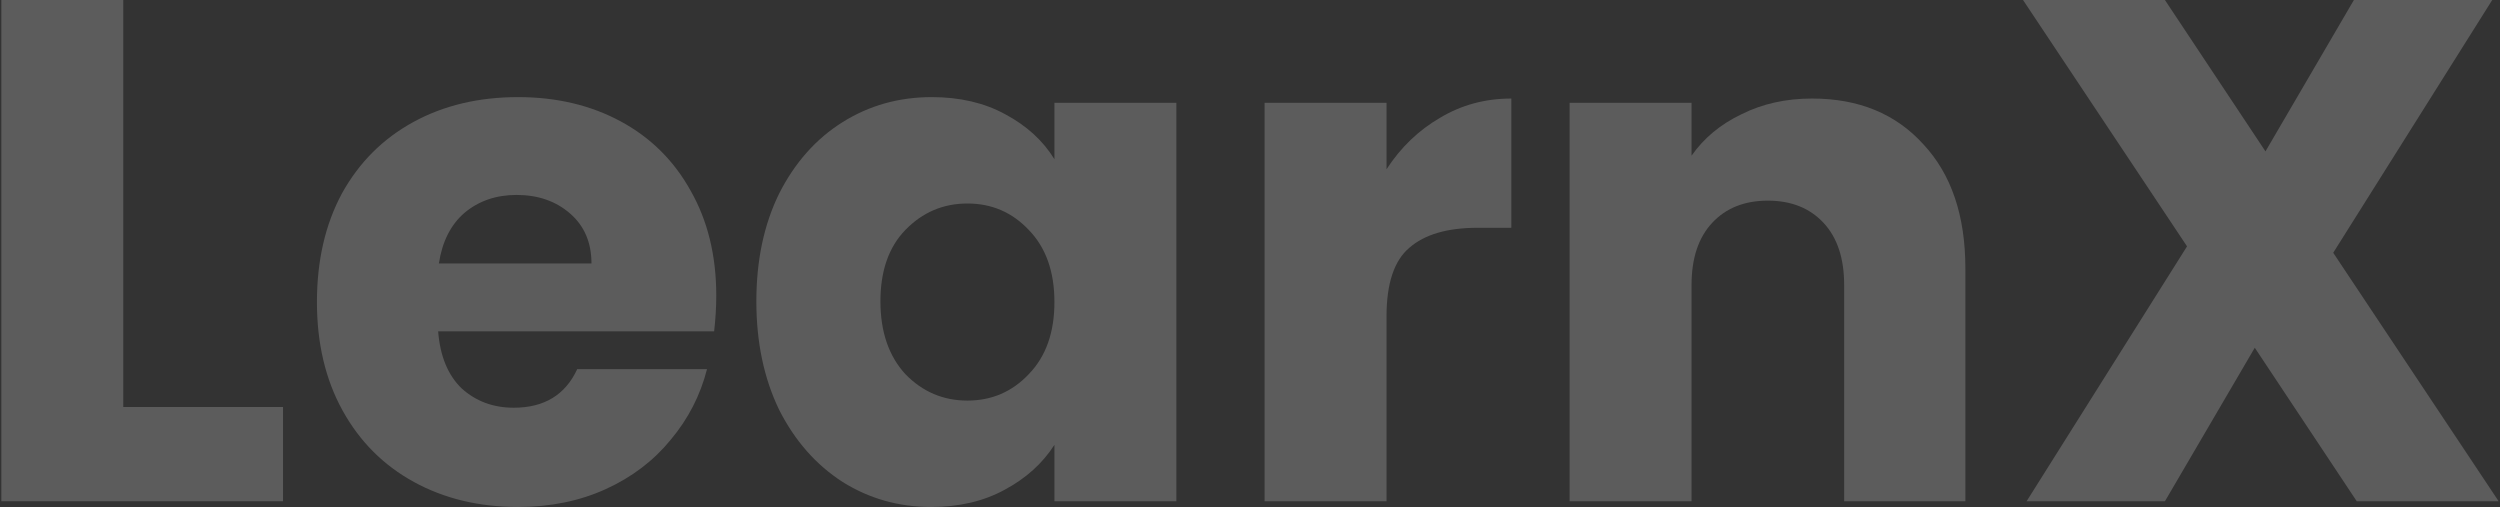
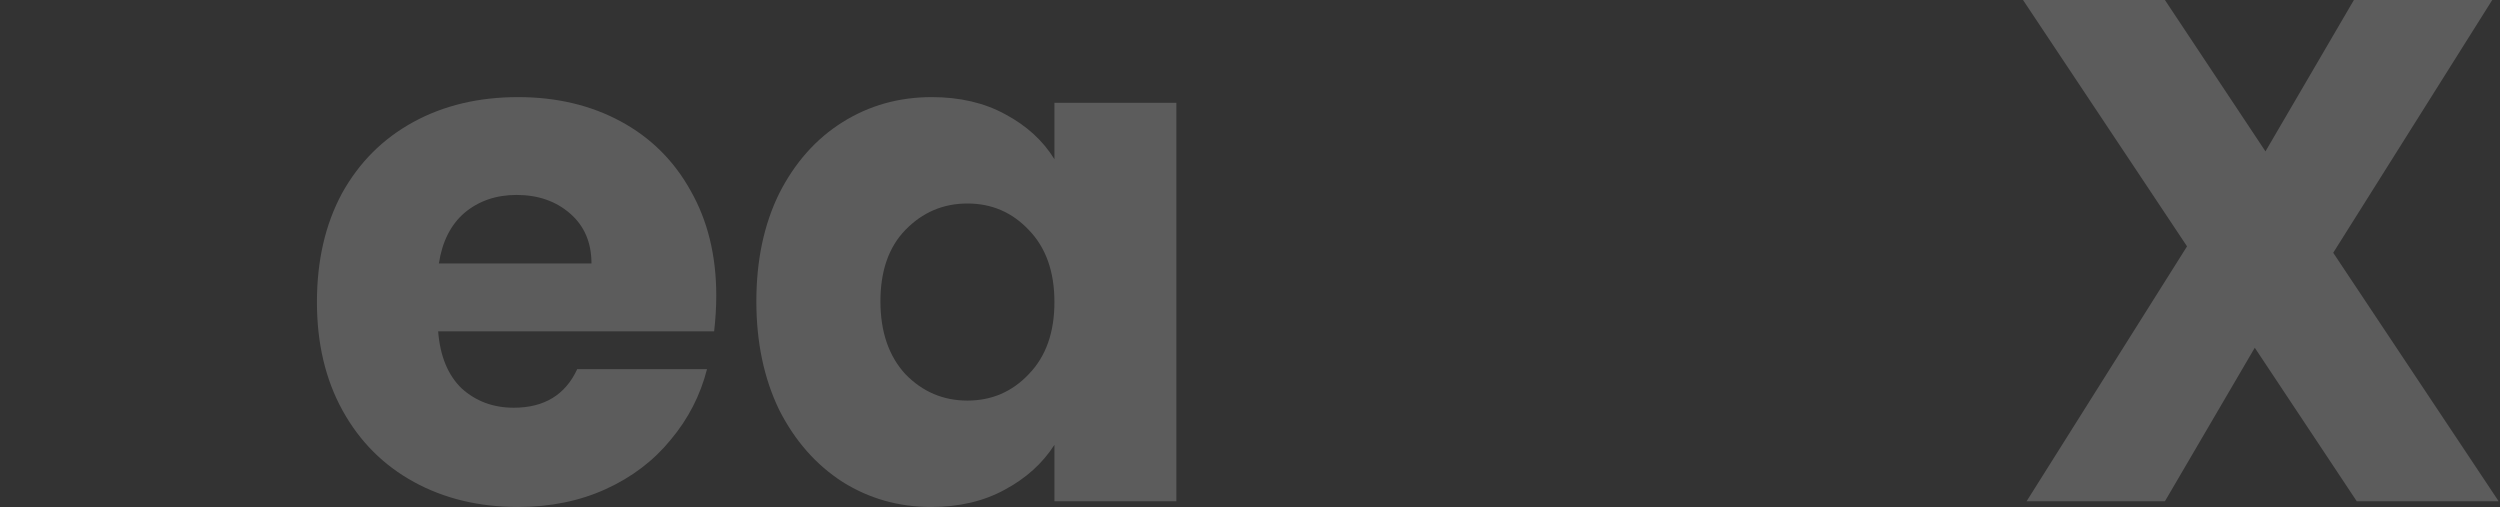
<svg xmlns="http://www.w3.org/2000/svg" width="932" height="189" viewBox="0 0 932 189" fill="none">
  <rect x="0" y="0" width="932" height="189" fill="#333333" stroke="none" />
-   <path d="M45.959 151.732H105.509V186.87H0.5V0H45.959V151.732Z" fill="white" fill-opacity="0.2" />
  <path d="M267.026 110.206C267.026 114.465 266.76 118.901 266.228 123.515H163.346C164.055 132.744 166.98 139.842 172.119 144.811C177.436 149.603 183.905 151.999 191.526 151.999C202.869 151.999 210.755 147.207 215.186 137.624H263.57C261.089 147.385 256.569 156.169 250.012 163.977C243.631 171.786 235.567 177.908 225.82 182.345C216.072 186.782 205.173 189 193.121 189C178.588 189 165.65 185.894 154.308 179.683C142.965 173.472 134.103 164.599 127.723 153.063C121.343 141.528 118.153 128.041 118.153 112.601C118.153 97.162 121.254 83.675 127.457 72.139C133.838 60.604 142.699 51.731 154.042 45.52C165.385 39.308 178.411 36.203 193.121 36.203C207.477 36.203 220.237 39.22 231.403 45.254C242.568 51.287 251.252 59.894 257.455 71.075C263.836 82.255 267.026 95.299 267.026 110.206ZM220.503 98.227C220.503 90.418 217.845 84.207 212.528 79.593C207.211 74.979 200.565 72.672 192.589 72.672C184.968 72.672 178.5 74.89 173.183 79.327C168.043 83.763 164.853 90.063 163.612 98.227H220.503Z" fill="white" fill-opacity="0.2" />
  <path d="M281.969 112.335C281.969 97.073 284.805 83.675 290.476 72.139C296.325 60.604 304.211 51.731 314.136 45.52C324.061 39.308 335.138 36.203 347.367 36.203C357.823 36.203 366.951 38.332 374.749 42.592C382.724 46.851 388.839 52.441 393.092 59.362V38.332H438.552V186.87H393.092V165.841C388.661 172.762 382.458 178.352 374.483 182.611C366.685 186.87 357.558 189 347.101 189C335.049 189 324.061 185.894 314.136 179.683C304.211 173.294 296.325 164.332 290.476 152.797C284.805 141.085 281.969 127.597 281.969 112.335ZM393.092 112.601C393.092 101.244 389.902 92.282 383.522 85.716C377.319 79.149 369.698 75.866 360.659 75.866C351.62 75.866 343.911 79.149 337.531 85.716C331.328 92.104 328.226 100.977 328.226 112.335C328.226 123.693 331.328 132.744 337.531 139.487C343.911 146.054 351.62 149.337 360.659 149.337C369.698 149.337 377.319 146.054 383.522 139.487C389.902 132.921 393.092 123.959 393.092 112.601Z" fill="white" fill-opacity="0.2" />
-   <path d="M516.899 63.089C522.216 54.925 528.862 48.537 536.837 43.922C544.812 39.131 553.674 36.735 563.422 36.735V84.917H550.927C539.584 84.917 531.077 87.401 525.406 92.37C519.734 97.162 516.899 105.68 516.899 117.925V186.87H471.439V38.332H516.899V63.089Z" fill="white" fill-opacity="0.2" />
-   <path d="M675.537 36.735C692.906 36.735 706.73 42.414 717.009 53.772C727.466 64.952 732.694 80.392 732.694 100.09V186.87H687.5V106.213C687.5 96.275 684.931 88.555 679.791 83.053C674.651 77.552 667.739 74.801 659.055 74.801C650.371 74.801 643.459 77.552 638.319 83.053C633.18 88.555 630.61 96.275 630.61 106.213V186.87H585.15V38.332H630.61V58.031C635.218 51.465 641.421 46.318 649.219 42.592C657.017 38.687 665.79 36.735 675.537 36.735Z" fill="white" fill-opacity="0.2" />
  <path d="M878.597 186.87L840.581 129.638L807.085 186.87H755.511L815.326 91.838L754.182 0H807.085L844.569 56.434L877.534 0H929.107L869.824 94.234L931.5 186.87H878.597Z" fill="white" fill-opacity="0.2" />
</svg>